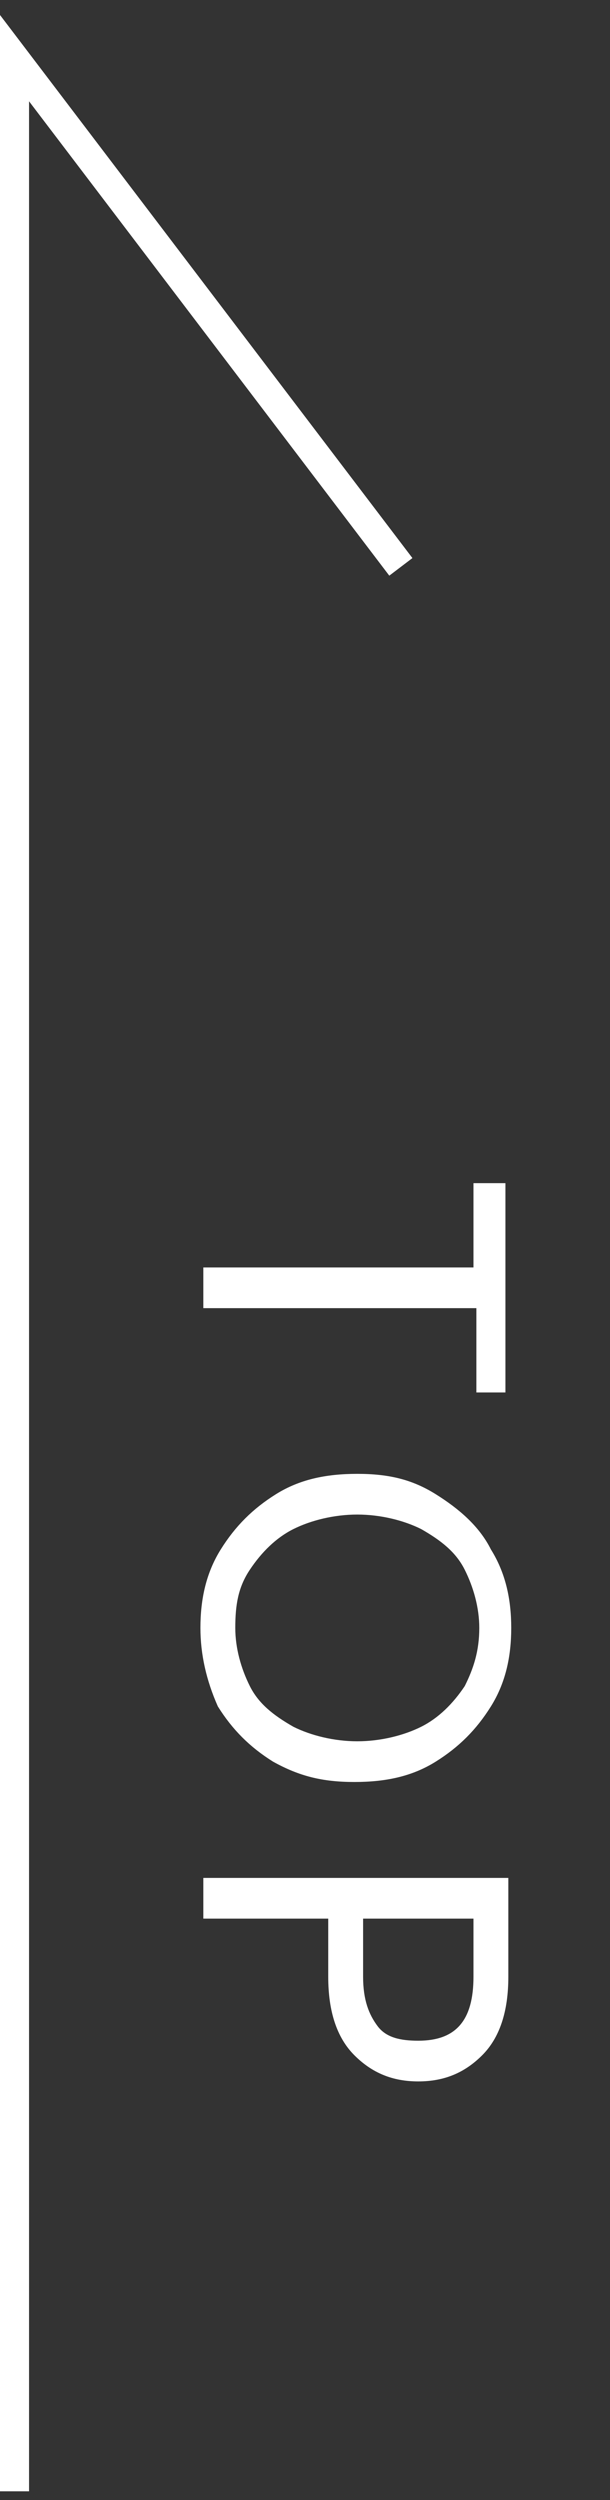
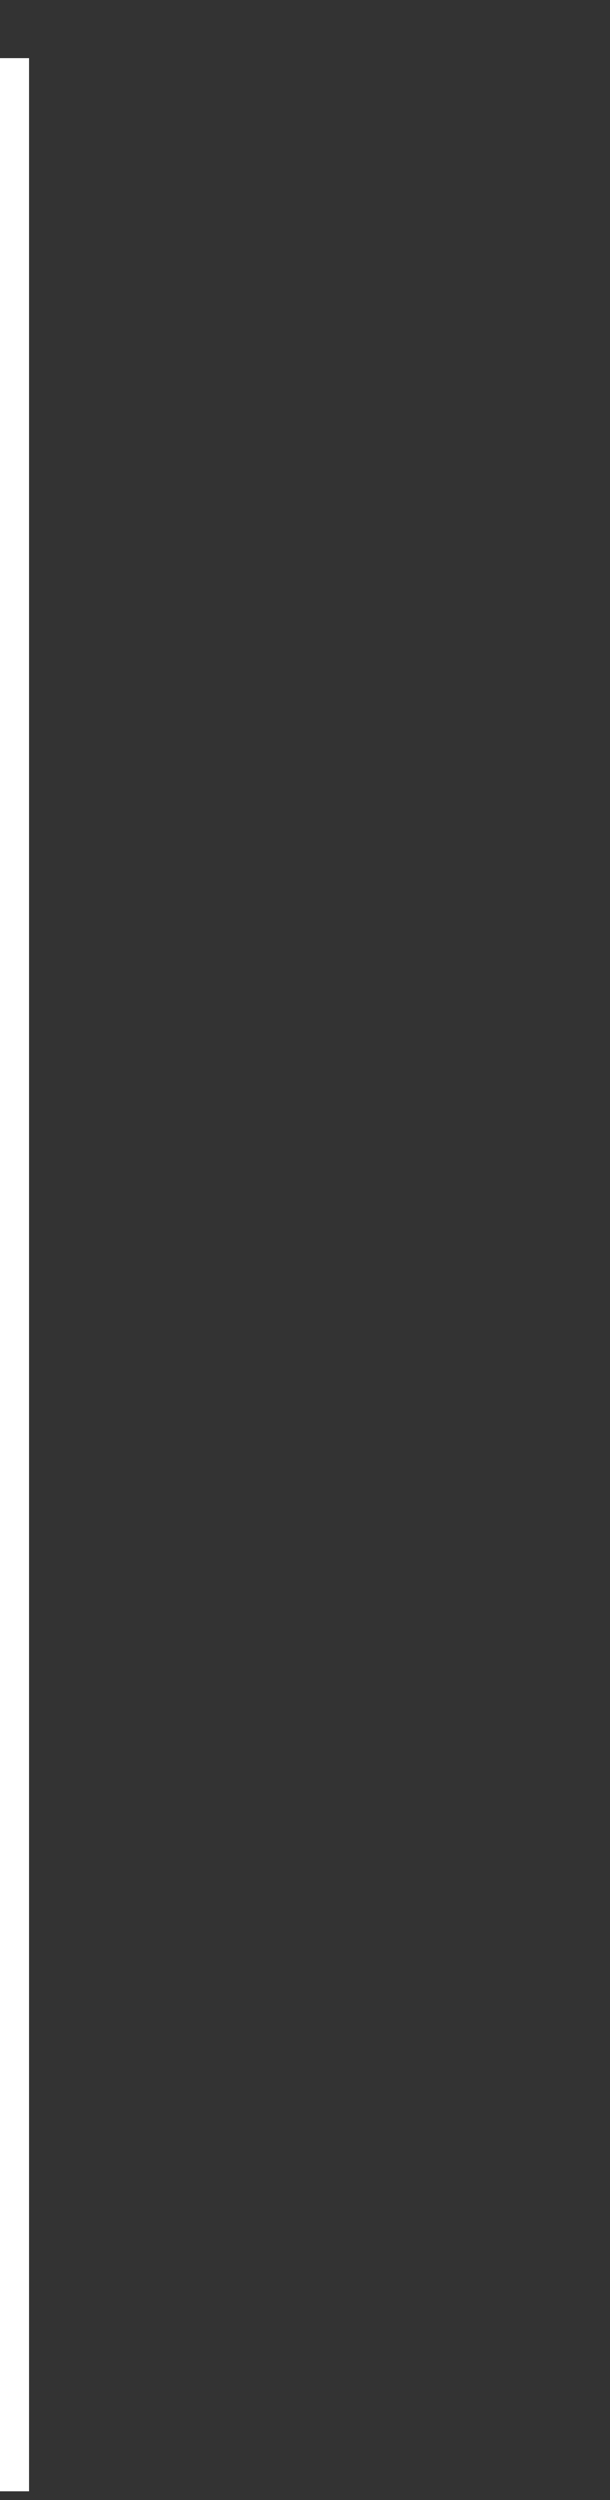
<svg xmlns="http://www.w3.org/2000/svg" version="1.1" id="圖層_1" x="0px" y="0px" viewBox="0 0 21 86" style="enable-background:new 0 0 21 86;" xml:space="preserve">
  <rect x="0" y="0" width="21" height="86" fill="#333333" stroke="none" />
  <style type="text/css">
	.st0{fill:none;stroke:#FFFFFF;}
	.st1{fill:#FFFFFF;}
</style>
-   <path class="st0" d="M0.5,85.7V2l13.3,17.5" />
-   <path class="st1" d="M17.5,47.9h-1.1V45H7v-1.4h9.3v-2.9h1.1v7.2H17.5z M6.9,56c0-1,0.2-1.9,0.7-2.7s1.1-1.4,1.9-1.9  s1.7-0.7,2.8-0.7s1.9,0.2,2.7,0.7s1.5,1.1,1.9,1.9c0.5,0.8,0.7,1.7,0.7,2.7s-0.2,1.9-0.7,2.7s-1.1,1.4-1.9,1.9  c-0.8,0.5-1.7,0.7-2.8,0.7s-1.9-0.2-2.8-0.7c-0.8-0.5-1.4-1.1-1.9-1.9C7.1,57.8,6.9,56.9,6.9,56z M8.1,56c0,0.7,0.2,1.4,0.5,2  s0.8,1,1.5,1.4c0.6,0.3,1.4,0.5,2.2,0.5s1.6-0.2,2.2-0.5c0.6-0.3,1.1-0.8,1.5-1.4c0.3-0.6,0.5-1.2,0.5-2c0-0.7-0.2-1.4-0.5-2  c-0.3-0.6-0.8-1-1.5-1.4c-0.6-0.3-1.4-0.5-2.2-0.5s-1.6,0.2-2.2,0.5C9.5,52.9,9,53.4,8.6,54C8.2,54.6,8.1,55.2,8.1,56z M14.4,71.6  c-0.9,0-1.6-0.3-2.2-0.9c-0.6-0.6-0.9-1.5-0.9-2.7v-2H7v-1.4h10.5V68c0,1.2-0.3,2.1-0.9,2.7S15.3,71.6,14.4,71.6z M12.5,68  c0,0.8,0.2,1.3,0.5,1.7s0.8,0.5,1.4,0.5c1.3,0,1.9-0.7,1.9-2.2v-2h-3.8C12.5,66,12.5,68,12.5,68z" />
+   <path class="st0" d="M0.5,85.7V2" />
</svg>